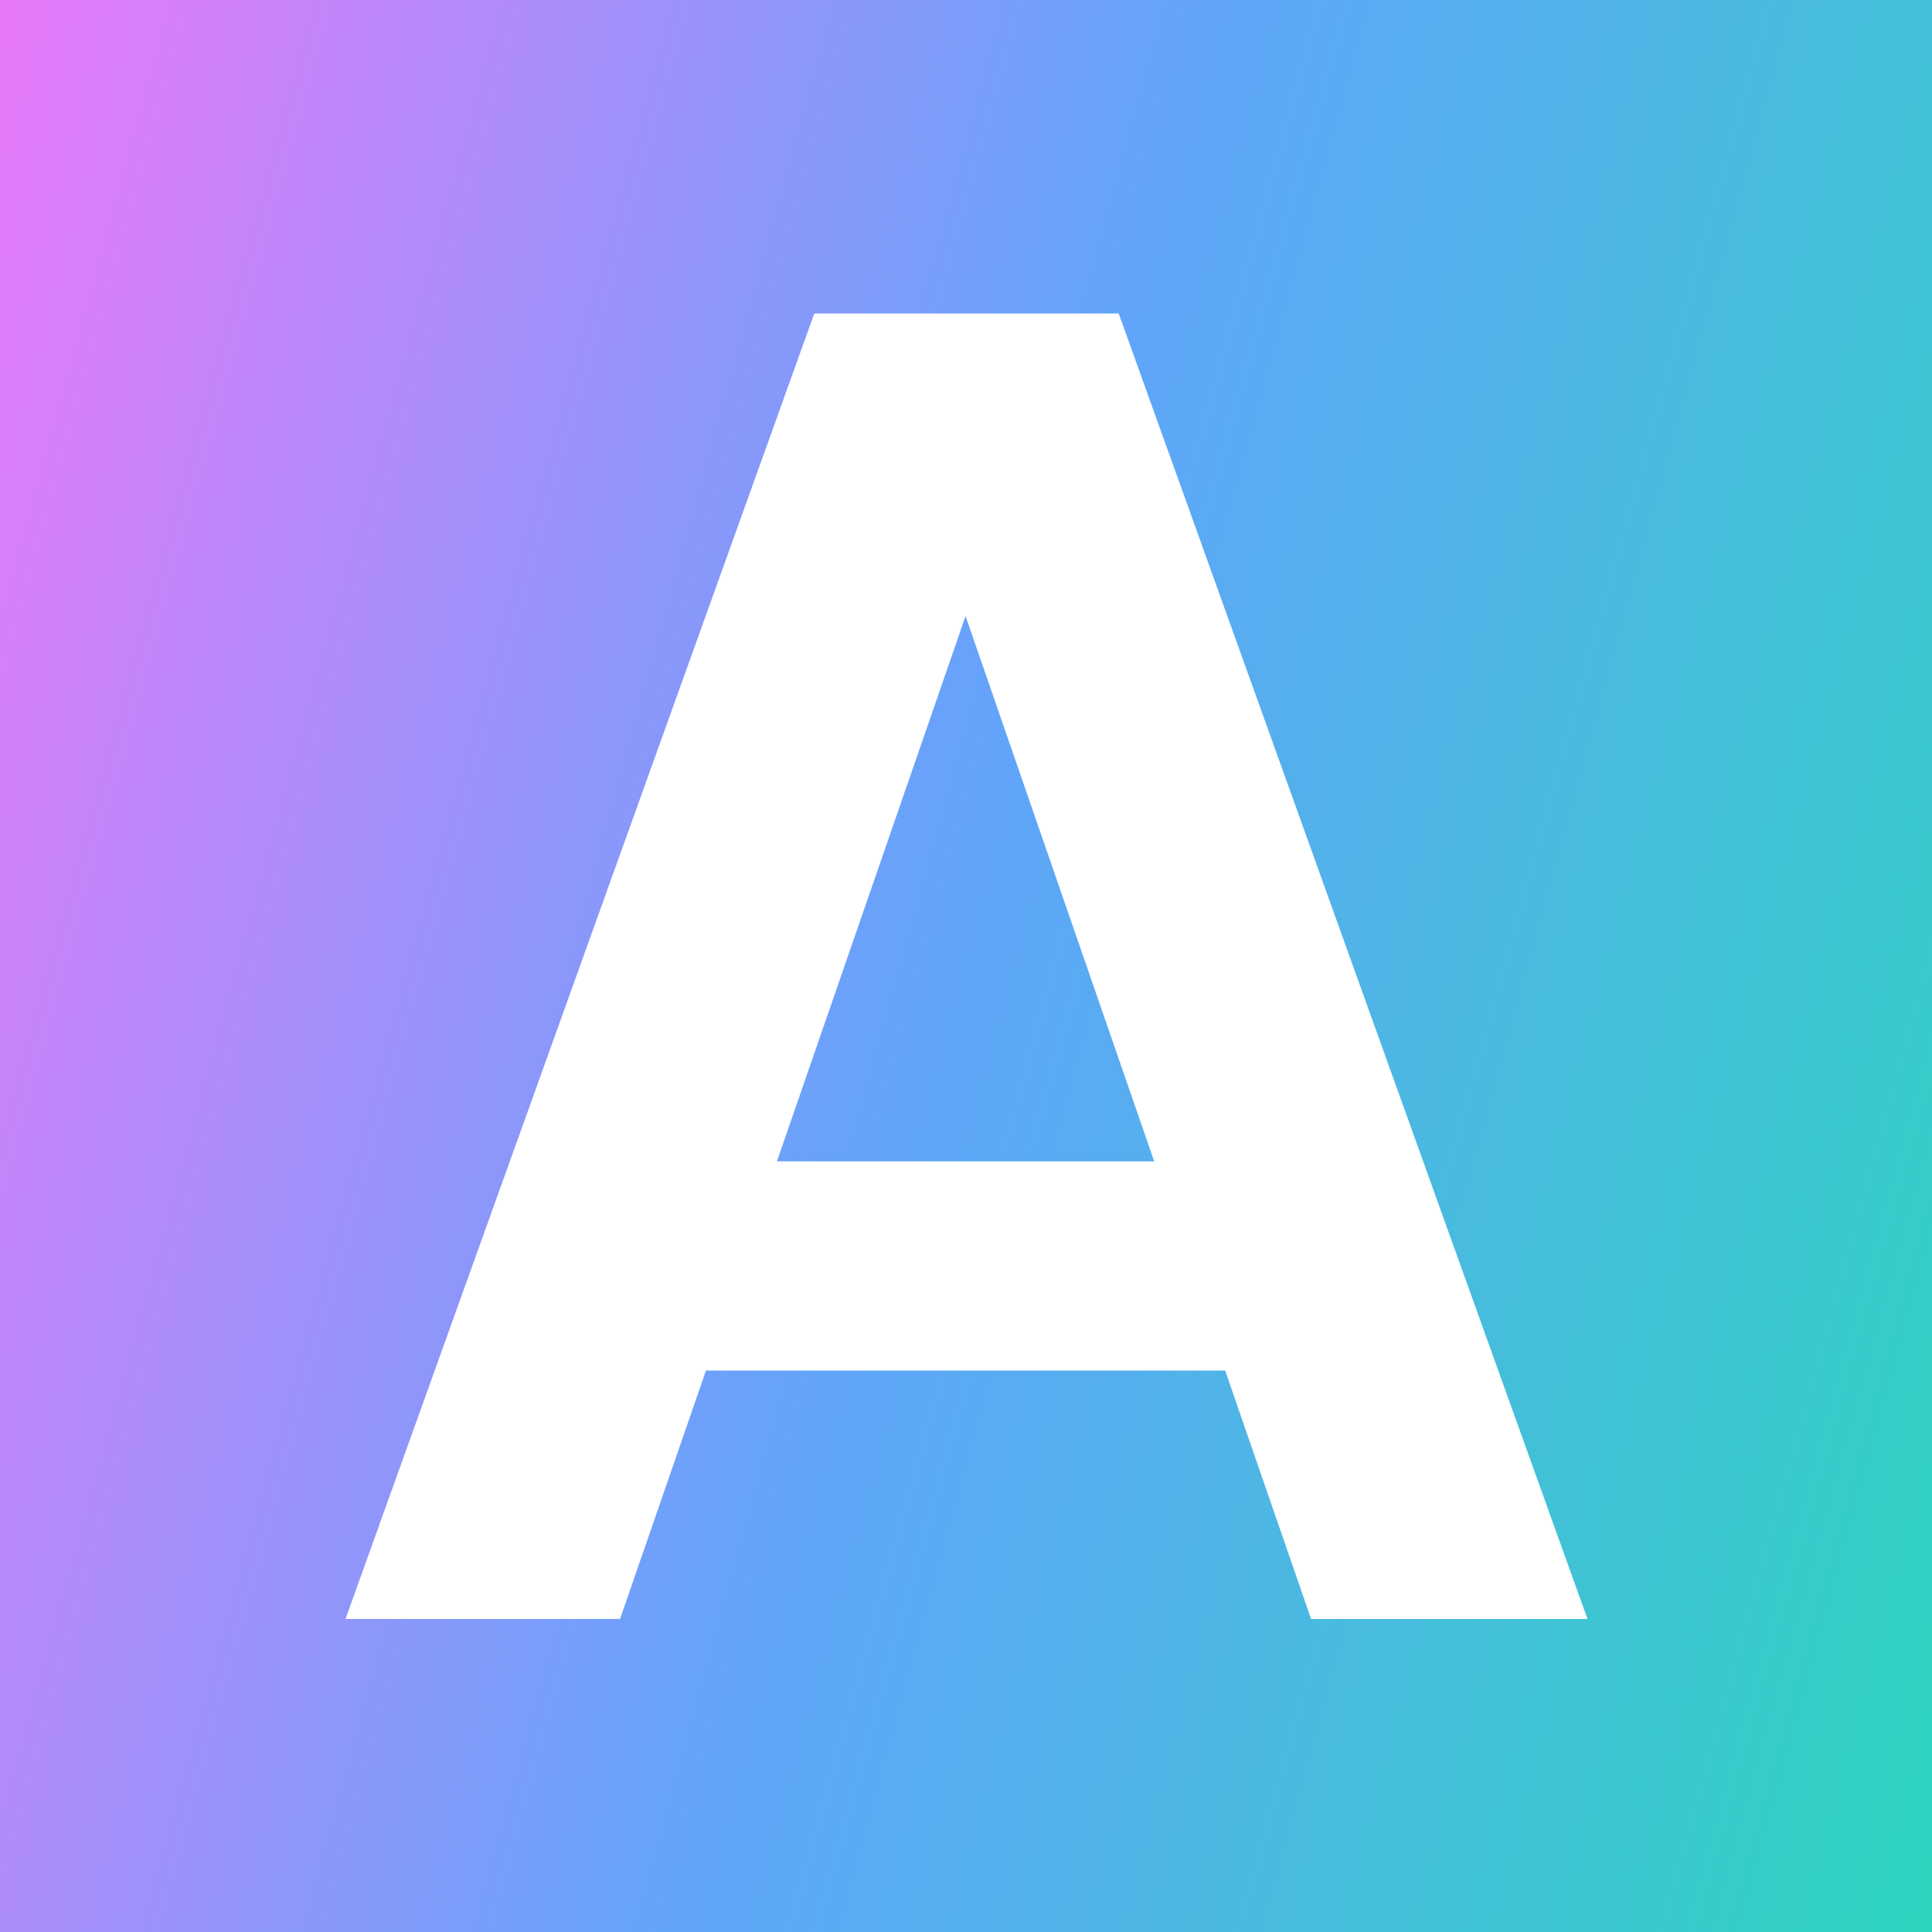
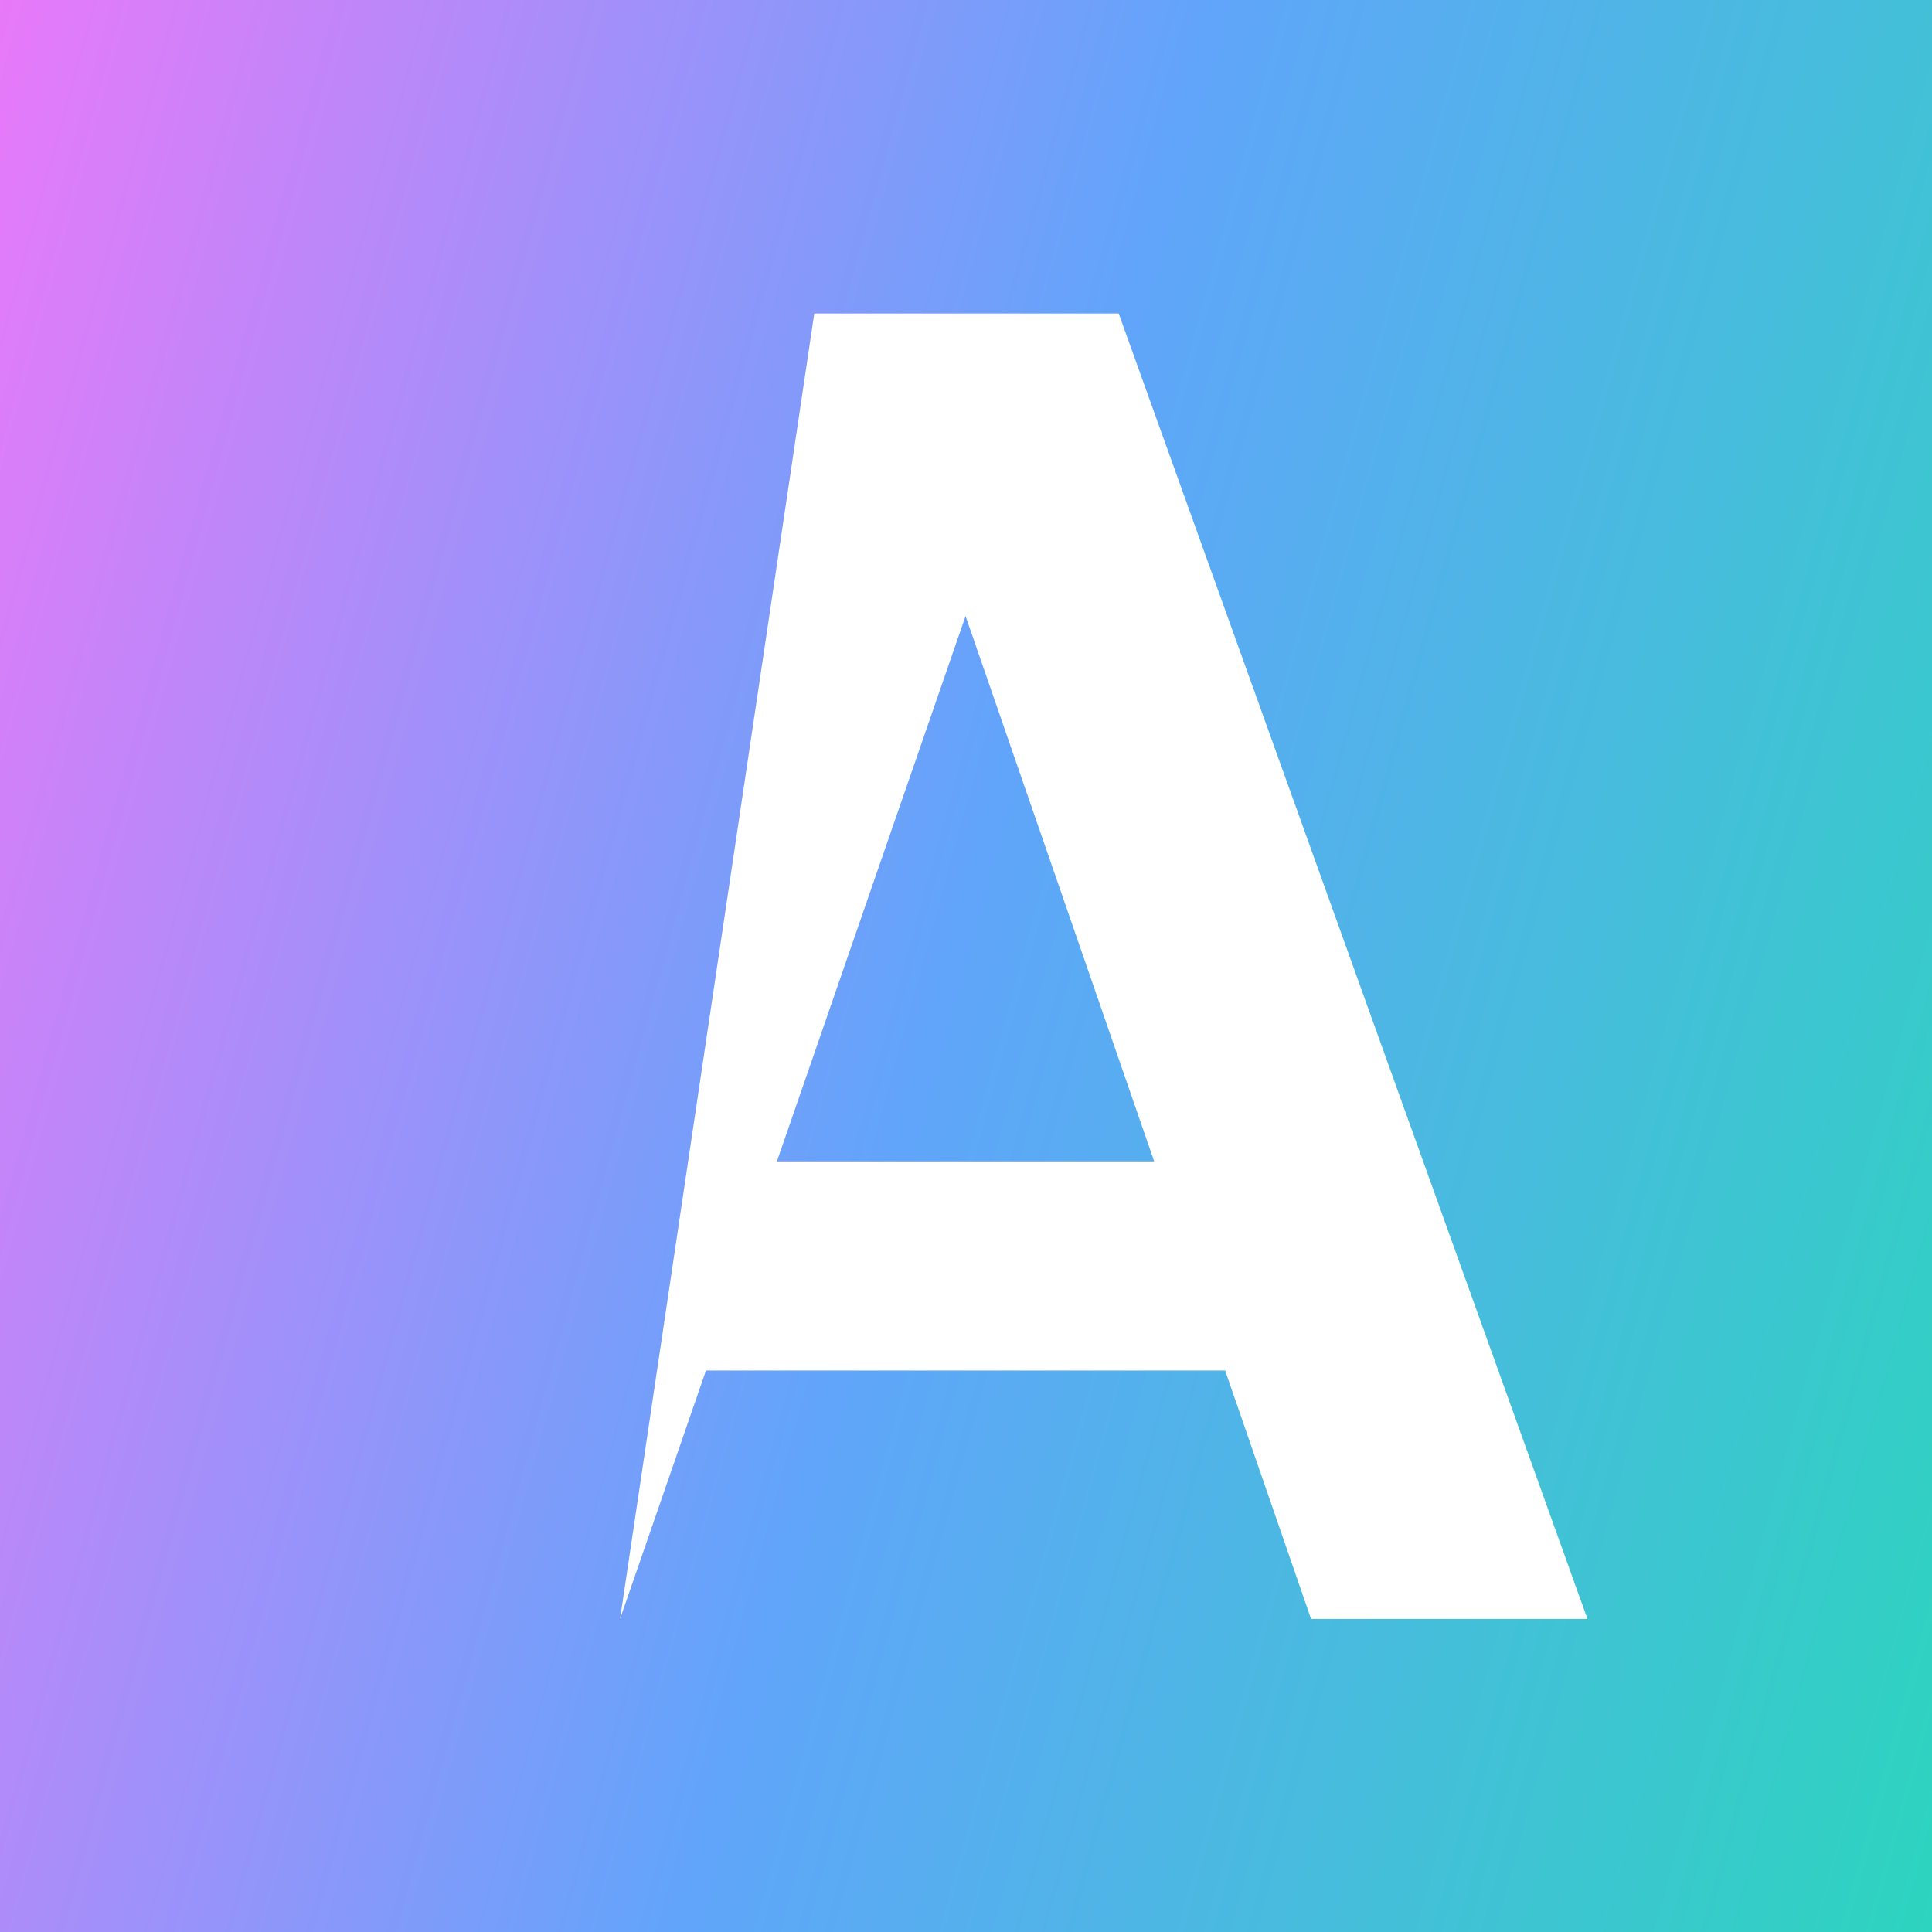
<svg xmlns="http://www.w3.org/2000/svg" width="1080" height="1080" viewBox="0 0 1080 1080" fill="none">
  <rect x="0" y="0" width="1080" height="1080" fill="#333333" stroke="none" />
  <g clip-path="url(#clip0)">
-     <rect width="1080" height="1080" fill="white" />
    <rect width="1080" height="1080" fill="url(#paint0_linear)" />
-     <path d="M684.868 766.148H394.636L346.612 905H193.144L455.188 175.244H625.36L887.404 905H732.892L684.868 766.148ZM645.196 649.22L539.752 344.372L434.308 649.22H645.196Z" fill="white" />
+     <path d="M684.868 766.148H394.636L346.612 905L455.188 175.244H625.36L887.404 905H732.892L684.868 766.148ZM645.196 649.22L539.752 344.372L434.308 649.22H645.196Z" fill="white" />
  </g>
  <defs>
    <linearGradient id="paint0_linear" x1="0" y1="0" x2="1280.4" y2="352.911" gradientUnits="userSpaceOnUse">
      <stop stop-color="#E879F9" />
      <stop offset="0.495" stop-color="#60A5FA" />
      <stop offset="1" stop-color="#2DD4BF" />
    </linearGradient>
    <clipPath id="clip0">
      <rect width="1080" height="1080" fill="white" />
    </clipPath>
  </defs>
</svg>